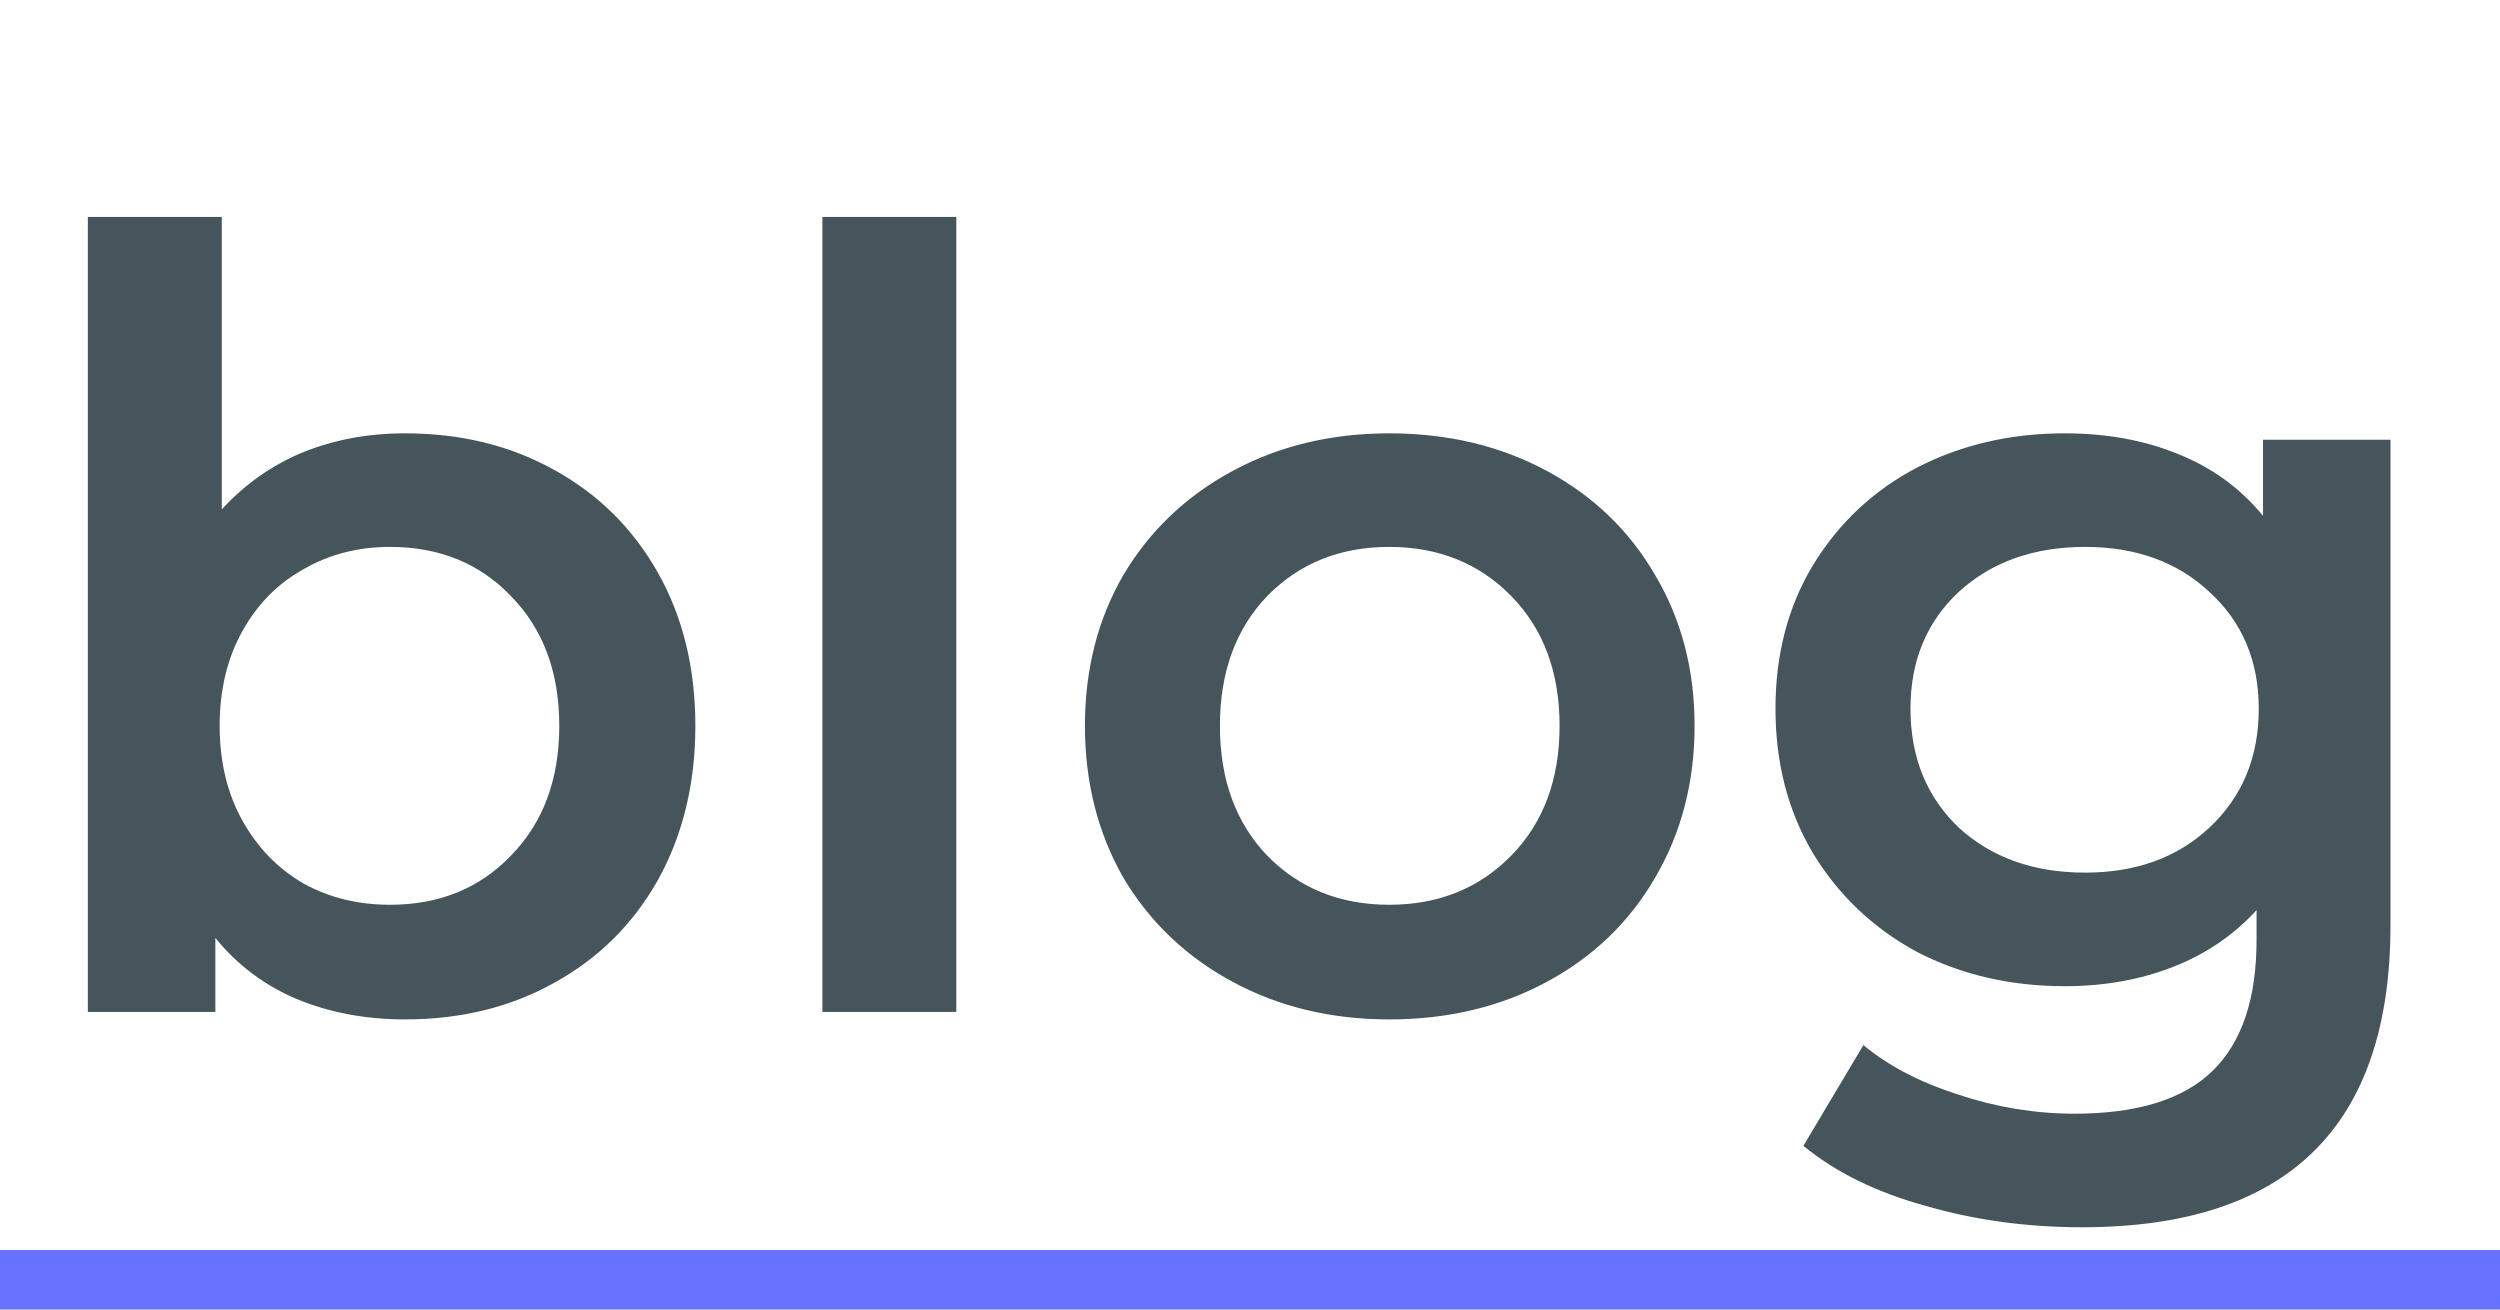
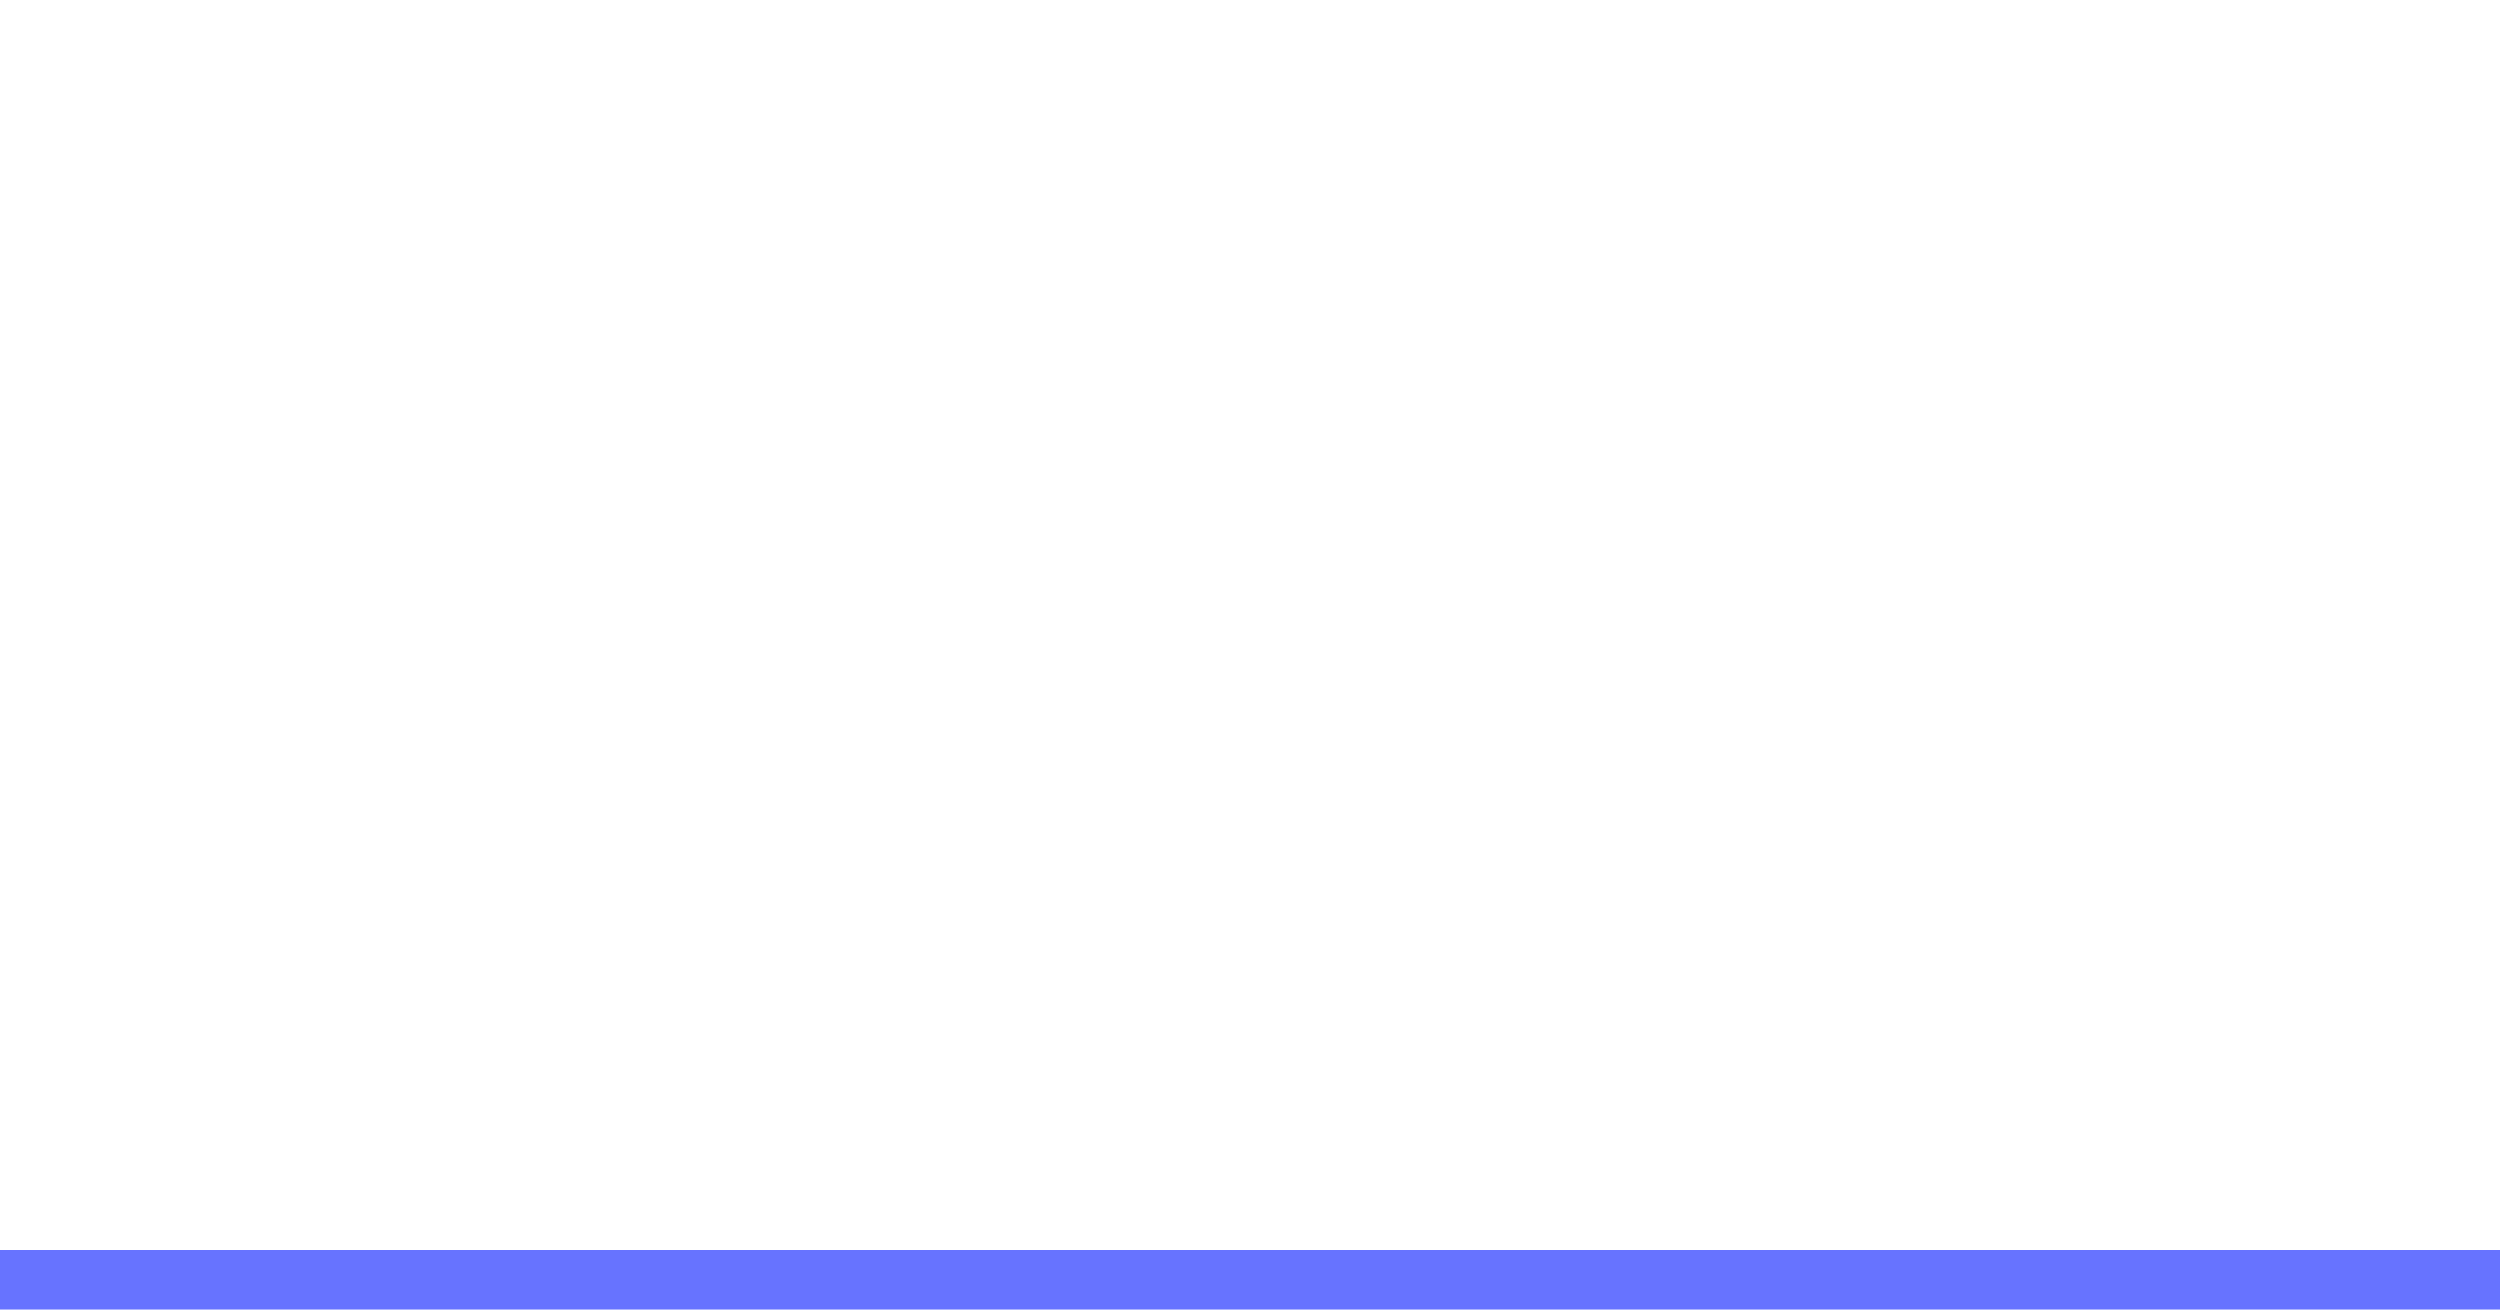
<svg xmlns="http://www.w3.org/2000/svg" width="42" height="22" viewBox="0 0 42 22" fill="none">
-   <path d="M6.804 7.28C7.74 7.28 8.574 7.484 9.306 7.892C10.05 8.3 10.632 8.876 11.052 9.62C11.472 10.364 11.682 11.222 11.682 12.194C11.682 13.166 11.472 14.03 11.052 14.786C10.632 15.53 10.05 16.106 9.306 16.514C8.574 16.922 7.74 17.126 6.804 17.126C6.144 17.126 5.538 17.012 4.986 16.784C4.446 16.556 3.99 16.214 3.618 15.758V17H1.476V3.644H3.726V8.558C4.11 8.138 4.56 7.82 5.076 7.604C5.604 7.388 6.18 7.28 6.804 7.28ZM6.552 15.2C7.38 15.2 8.058 14.924 8.586 14.372C9.126 13.82 9.396 13.094 9.396 12.194C9.396 11.294 9.126 10.568 8.586 10.016C8.058 9.464 7.38 9.188 6.552 9.188C6.012 9.188 5.526 9.314 5.094 9.566C4.662 9.806 4.32 10.154 4.068 10.61C3.816 11.066 3.69 11.594 3.69 12.194C3.69 12.794 3.816 13.322 4.068 13.778C4.32 14.234 4.662 14.588 5.094 14.84C5.526 15.08 6.012 15.2 6.552 15.2ZM13.816 3.644H16.066V17H13.816V3.644ZM23.339 17.126C22.367 17.126 21.491 16.916 20.711 16.496C19.931 16.076 19.319 15.494 18.875 14.75C18.443 13.994 18.227 13.142 18.227 12.194C18.227 11.246 18.443 10.4 18.875 9.656C19.319 8.912 19.931 8.33 20.711 7.91C21.491 7.49 22.367 7.28 23.339 7.28C24.323 7.28 25.205 7.49 25.985 7.91C26.765 8.33 27.371 8.912 27.803 9.656C28.247 10.4 28.469 11.246 28.469 12.194C28.469 13.142 28.247 13.994 27.803 14.75C27.371 15.494 26.765 16.076 25.985 16.496C25.205 16.916 24.323 17.126 23.339 17.126ZM23.339 15.2C24.167 15.2 24.851 14.924 25.391 14.372C25.931 13.82 26.201 13.094 26.201 12.194C26.201 11.294 25.931 10.568 25.391 10.016C24.851 9.464 24.167 9.188 23.339 9.188C22.511 9.188 21.827 9.464 21.287 10.016C20.759 10.568 20.495 11.294 20.495 12.194C20.495 13.094 20.759 13.82 21.287 14.372C21.827 14.924 22.511 15.2 23.339 15.2ZM40.16 7.388V15.542C40.16 18.926 38.432 20.618 34.977 20.618C34.053 20.618 33.176 20.498 32.349 20.258C31.52 20.03 30.837 19.694 30.297 19.25L31.305 17.558C31.724 17.906 32.252 18.182 32.889 18.386C33.536 18.602 34.191 18.71 34.85 18.71C35.907 18.71 36.681 18.47 37.172 17.99C37.664 17.51 37.91 16.778 37.91 15.794V15.29C37.526 15.71 37.059 16.028 36.507 16.244C35.955 16.46 35.349 16.568 34.688 16.568C33.776 16.568 32.949 16.376 32.205 15.992C31.473 15.596 30.89 15.044 30.459 14.336C30.038 13.628 29.828 12.818 29.828 11.906C29.828 10.994 30.038 10.19 30.459 9.494C30.89 8.786 31.473 8.24 32.205 7.856C32.949 7.472 33.776 7.28 34.688 7.28C35.385 7.28 36.014 7.394 36.578 7.622C37.154 7.85 37.635 8.198 38.019 8.666V7.388H40.16ZM35.031 14.66C35.883 14.66 36.578 14.408 37.118 13.904C37.67 13.388 37.947 12.722 37.947 11.906C37.947 11.102 37.67 10.448 37.118 9.944C36.578 9.44 35.883 9.188 35.031 9.188C34.166 9.188 33.459 9.44 32.907 9.944C32.367 10.448 32.096 11.102 32.096 11.906C32.096 12.722 32.367 13.388 32.907 13.904C33.459 14.408 34.166 14.66 35.031 14.66Z" fill="#45555B" />
  <line y1="21.5" x2="42" y2="21.5" stroke="#6773FF" />
</svg>